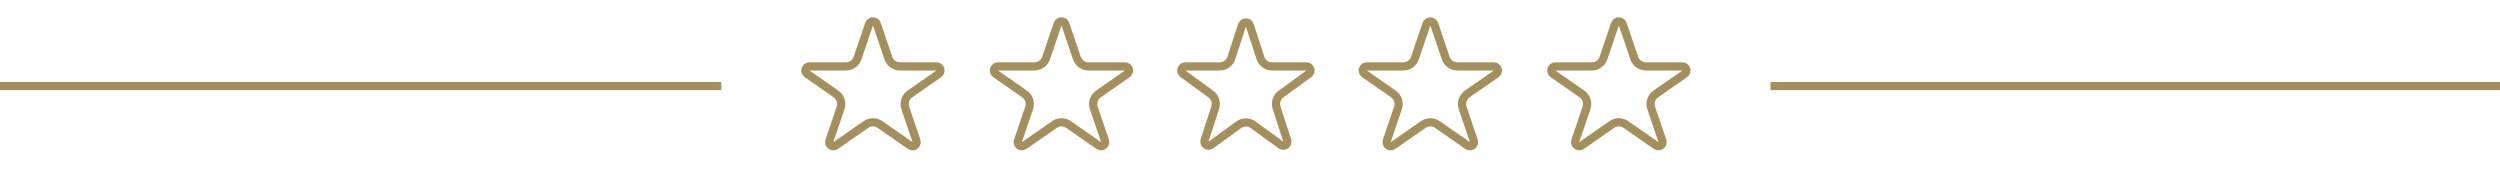
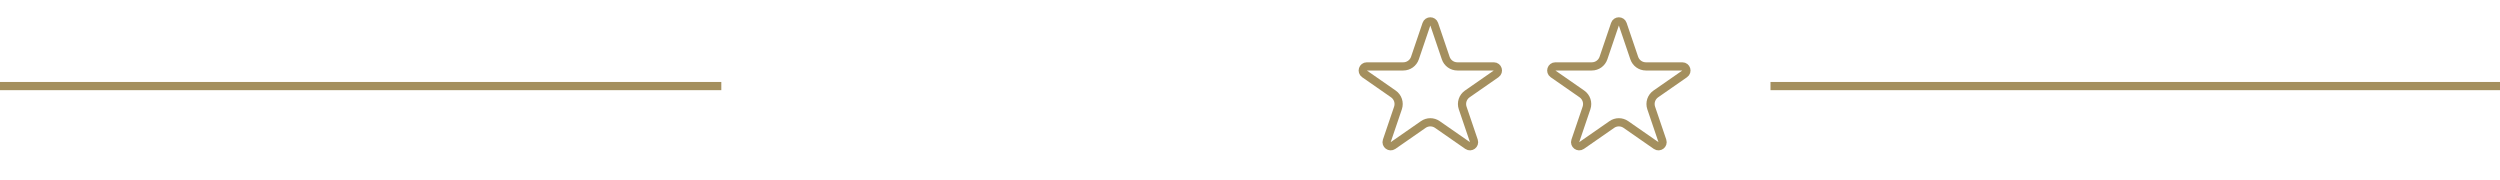
<svg xmlns="http://www.w3.org/2000/svg" width="305" height="22" viewBox="0 0 305 22" fill="none">
  <line x1="216" y1="10.5" x2="305" y2="10.5" stroke="#A48F5E" />
-   <path d="M106.027 2.948C106.18 2.496 106.82 2.496 106.973 2.948L108.378 7.083C108.585 7.692 109.156 8.101 109.798 8.101H114.246C114.736 8.101 114.933 8.732 114.531 9.011L111.011 11.458C110.461 11.84 110.231 12.539 110.446 13.172L111.809 17.183C111.964 17.64 111.446 18.03 111.05 17.755L107.356 15.188C106.841 14.83 106.159 14.83 105.644 15.188L101.95 17.755C101.554 18.03 101.036 17.64 101.191 17.183L102.554 13.172C102.769 12.539 102.539 11.84 101.989 11.458L98.469 9.011C98.067 8.732 98.264 8.101 98.754 8.101H103.202C103.844 8.101 104.415 7.692 104.622 7.083L106.027 2.948Z" stroke="#A48F5E" />
-   <path d="M129.027 2.948C129.18 2.496 129.82 2.496 129.973 2.948L131.378 7.083C131.585 7.692 132.156 8.101 132.798 8.101H137.246C137.736 8.101 137.933 8.732 137.531 9.011L134.011 11.458C133.461 11.84 133.231 12.539 133.446 13.172L134.809 17.183C134.964 17.64 134.446 18.03 134.05 17.755L130.356 15.188C129.841 14.83 129.159 14.83 128.644 15.188L124.95 17.755C124.554 18.03 124.036 17.64 124.191 17.183L125.554 13.172C125.769 12.539 125.539 11.84 124.989 11.458L121.469 9.011C121.067 8.732 121.264 8.101 121.754 8.101H126.202C126.844 8.101 127.415 7.692 127.622 7.083L129.027 2.948Z" stroke="#A48F5E" />
-   <path d="M151.524 3.082C151.674 2.621 152.326 2.621 152.476 3.082L153.77 7.064C153.97 7.682 154.546 8.101 155.196 8.101H159.384C159.868 8.101 160.07 8.721 159.678 9.005L156.29 11.467C155.764 11.849 155.544 12.526 155.745 13.144L157.039 17.127C157.189 17.587 156.661 17.97 156.27 17.686L152.882 15.224C152.356 14.842 151.644 14.842 151.118 15.224L147.73 17.686C147.339 17.97 146.811 17.587 146.961 17.127L148.255 13.144C148.456 12.526 148.236 11.849 147.71 11.467L144.322 9.005C143.93 8.721 144.132 8.101 144.616 8.101H148.804C149.454 8.101 150.03 7.682 150.23 7.064L151.524 3.082Z" stroke="#A48F5E" />
  <path d="M174.027 2.948C174.18 2.496 174.82 2.496 174.973 2.948L176.378 7.083C176.585 7.692 177.156 8.101 177.798 8.101H182.246C182.736 8.101 182.933 8.732 182.531 9.011L179.011 11.458C178.461 11.84 178.231 12.539 178.446 13.172L179.809 17.183C179.964 17.64 179.446 18.03 179.05 17.755L175.356 15.188C174.841 14.83 174.159 14.83 173.644 15.188L169.95 17.755C169.554 18.03 169.036 17.64 169.191 17.183L170.554 13.172C170.769 12.539 170.539 11.84 169.989 11.458L166.469 9.011C166.067 8.732 166.264 8.101 166.754 8.101H171.202C171.844 8.101 172.415 7.692 172.622 7.083L174.027 2.948Z" stroke="#A48F5E" />
  <path d="M197.027 2.948C197.18 2.496 197.82 2.496 197.973 2.948L199.378 7.083C199.585 7.692 200.156 8.101 200.798 8.101H205.246C205.736 8.101 205.933 8.732 205.531 9.011L202.011 11.458C201.461 11.84 201.231 12.539 201.446 13.172L202.809 17.183C202.964 17.64 202.446 18.03 202.05 17.755L198.356 15.188C197.841 14.83 197.159 14.83 196.644 15.188L192.95 17.755C192.554 18.03 192.036 17.64 192.191 17.183L193.554 13.172C193.769 12.539 193.539 11.84 192.989 11.458L189.469 9.011C189.067 8.732 189.264 8.101 189.754 8.101H194.202C194.844 8.101 195.415 7.692 195.622 7.083L197.027 2.948Z" stroke="#A48F5E" />
  <line y1="10.5" x2="88" y2="10.5" stroke="#A48F5E" />
</svg>